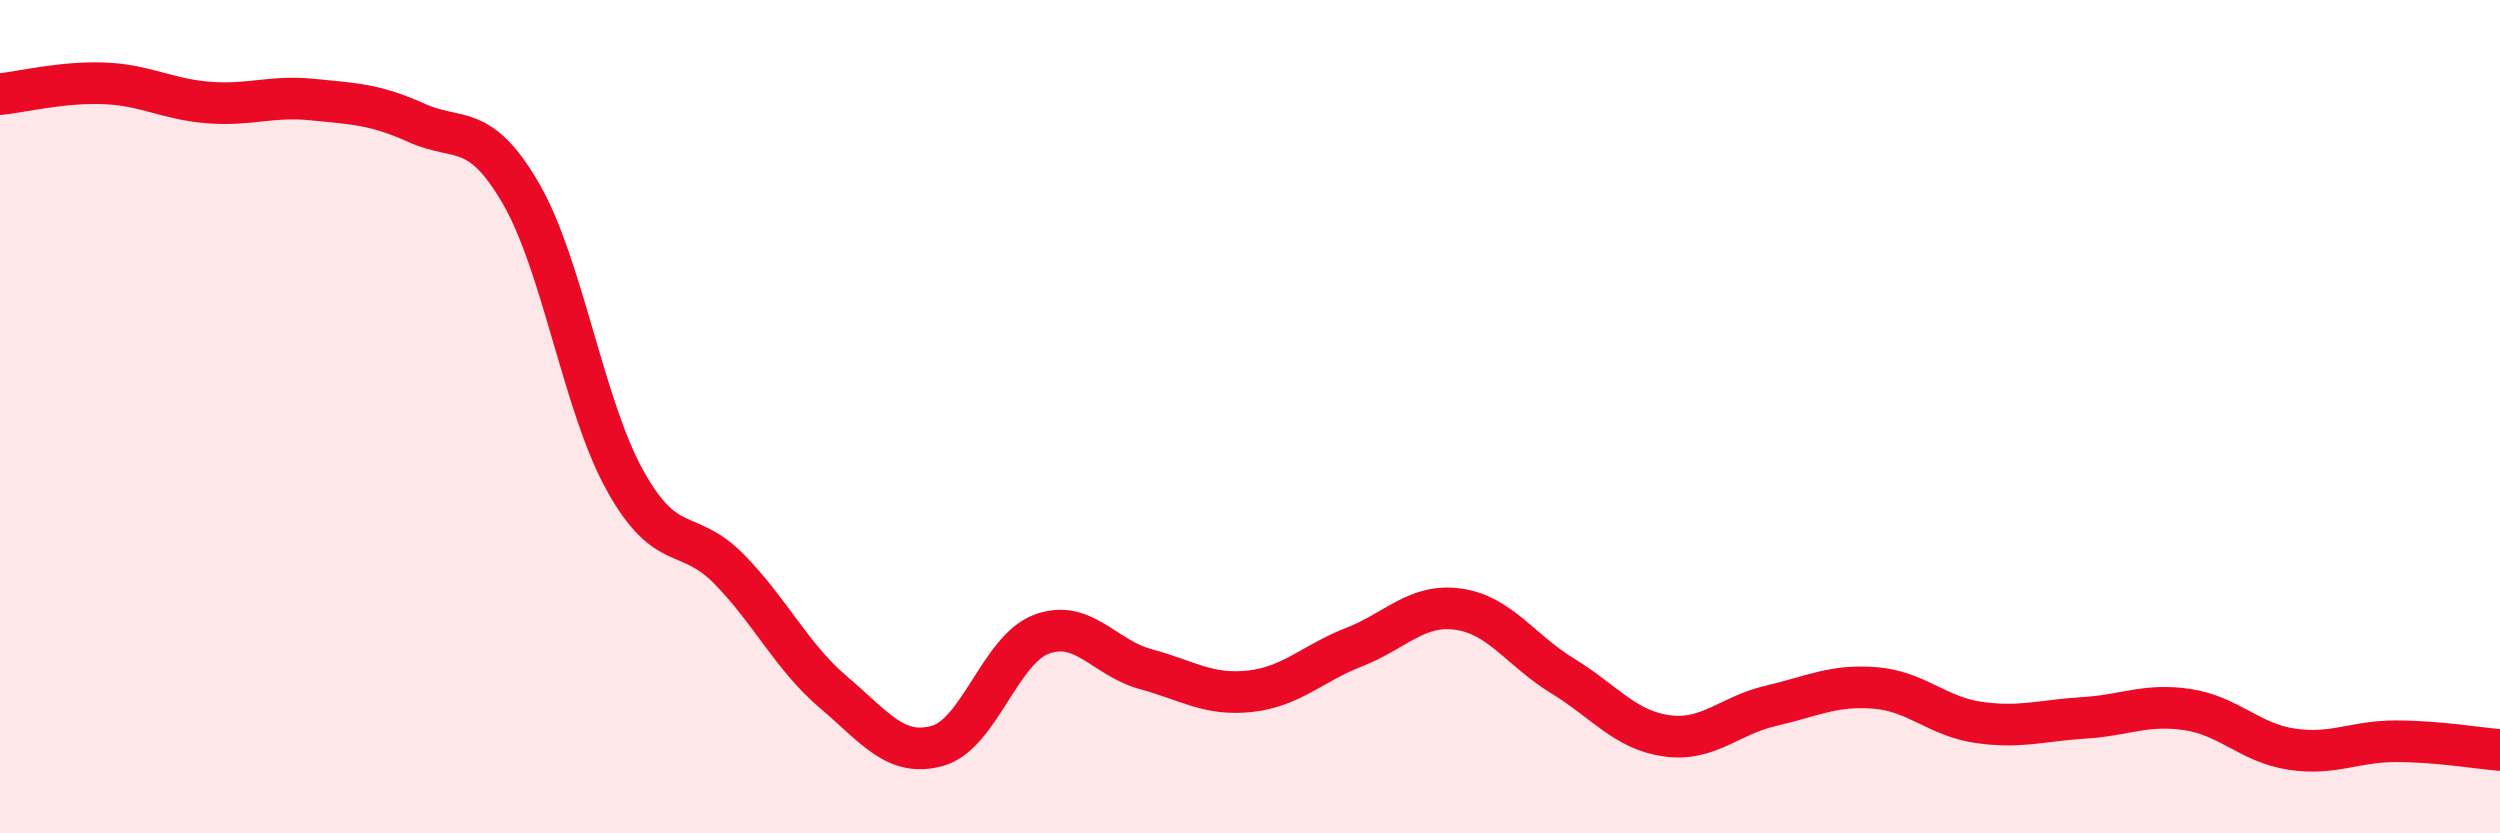
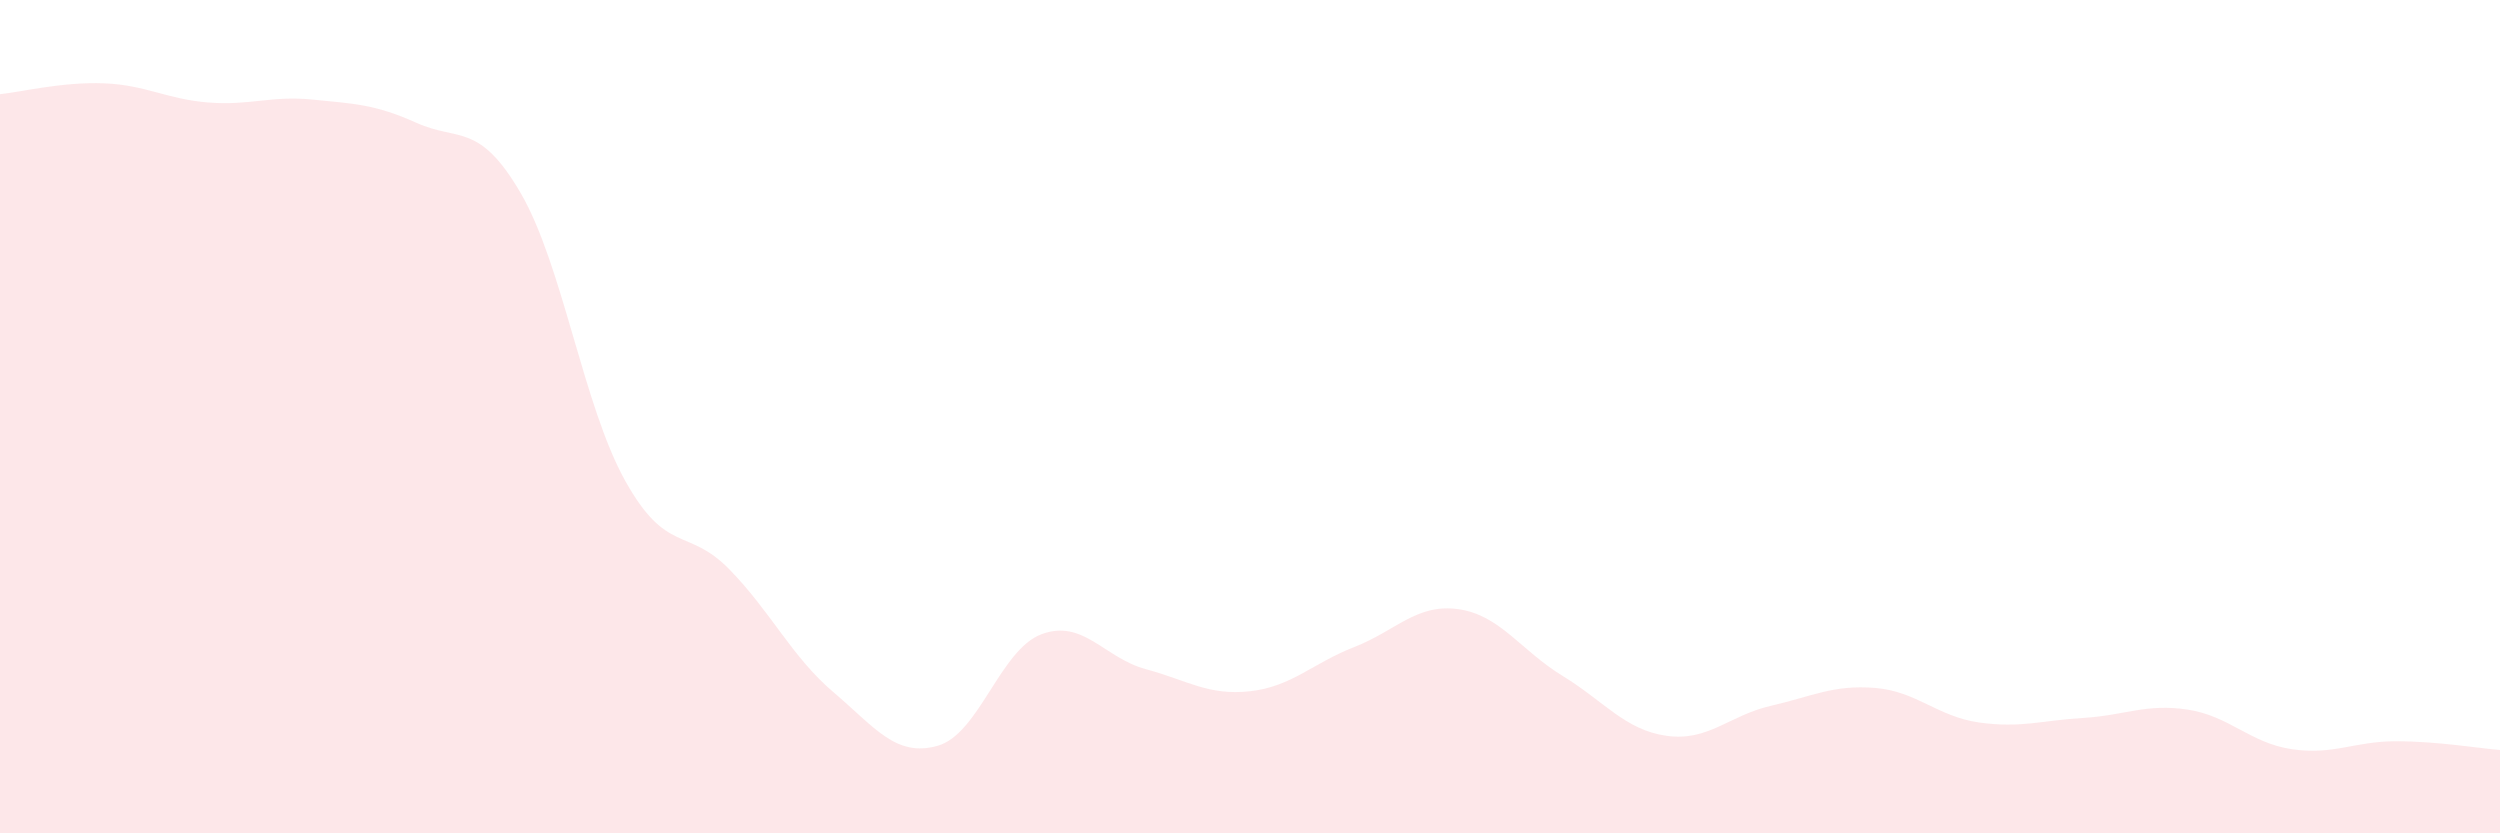
<svg xmlns="http://www.w3.org/2000/svg" width="60" height="20" viewBox="0 0 60 20">
  <path d="M 0,2.26 C 0.5,2.21 1.5,1.96 2.5,2 C 3.5,2.04 4,2.38 5,2.46 C 6,2.54 6.5,2.29 7.5,2.39 C 8.5,2.49 9,2.5 10,2.95 C 11,3.4 11.5,2.92 12.5,4.64 C 13.5,6.36 14,9.73 15,11.53 C 16,13.33 16.5,12.64 17.5,13.66 C 18.5,14.68 19,15.76 20,16.61 C 21,17.46 21.5,18.18 22.5,17.9 C 23.5,17.62 24,15.59 25,15.22 C 26,14.85 26.5,15.79 27.5,16.06 C 28.5,16.33 29,16.7 30,16.59 C 31,16.48 31.5,15.92 32.5,15.53 C 33.5,15.14 34,14.48 35,14.62 C 36,14.76 36.5,15.61 37.5,16.22 C 38.5,16.83 39,17.52 40,17.66 C 41,17.8 41.5,17.17 42.5,16.94 C 43.5,16.71 44,16.43 45,16.51 C 46,16.59 46.5,17.2 47.5,17.34 C 48.5,17.48 49,17.29 50,17.23 C 51,17.17 51.5,16.88 52.5,17.03 C 53.5,17.18 54,17.83 55,17.98 C 56,18.13 56.5,17.79 57.5,17.79 C 58.5,17.79 59.5,17.96 60,18L60 20L0 20Z" fill="#EB0A25" opacity="0.1" stroke-linecap="round" stroke-linejoin="round" />
-   <path d="M 0,2.26 C 0.5,2.21 1.5,1.96 2.5,2 C 3.5,2.04 4,2.38 5,2.46 C 6,2.54 6.5,2.29 7.5,2.39 C 8.5,2.49 9,2.5 10,2.95 C 11,3.4 11.5,2.92 12.5,4.64 C 13.5,6.36 14,9.73 15,11.53 C 16,13.33 16.5,12.64 17.5,13.66 C 18.5,14.68 19,15.76 20,16.61 C 21,17.46 21.5,18.18 22.5,17.9 C 23.5,17.62 24,15.59 25,15.22 C 26,14.85 26.5,15.79 27.5,16.06 C 28.5,16.33 29,16.7 30,16.59 C 31,16.48 31.5,15.92 32.5,15.53 C 33.5,15.14 34,14.48 35,14.62 C 36,14.76 36.5,15.61 37.5,16.22 C 38.5,16.83 39,17.52 40,17.66 C 41,17.8 41.5,17.17 42.5,16.94 C 43.5,16.71 44,16.43 45,16.51 C 46,16.59 46.5,17.2 47.5,17.34 C 48.5,17.48 49,17.29 50,17.23 C 51,17.17 51.5,16.88 52.5,17.03 C 53.5,17.18 54,17.83 55,17.98 C 56,18.13 56.5,17.79 57.5,17.79 C 58.5,17.79 59.5,17.96 60,18" stroke="#EB0A25" stroke-width="1" fill="none" stroke-linecap="round" stroke-linejoin="round" />
</svg>